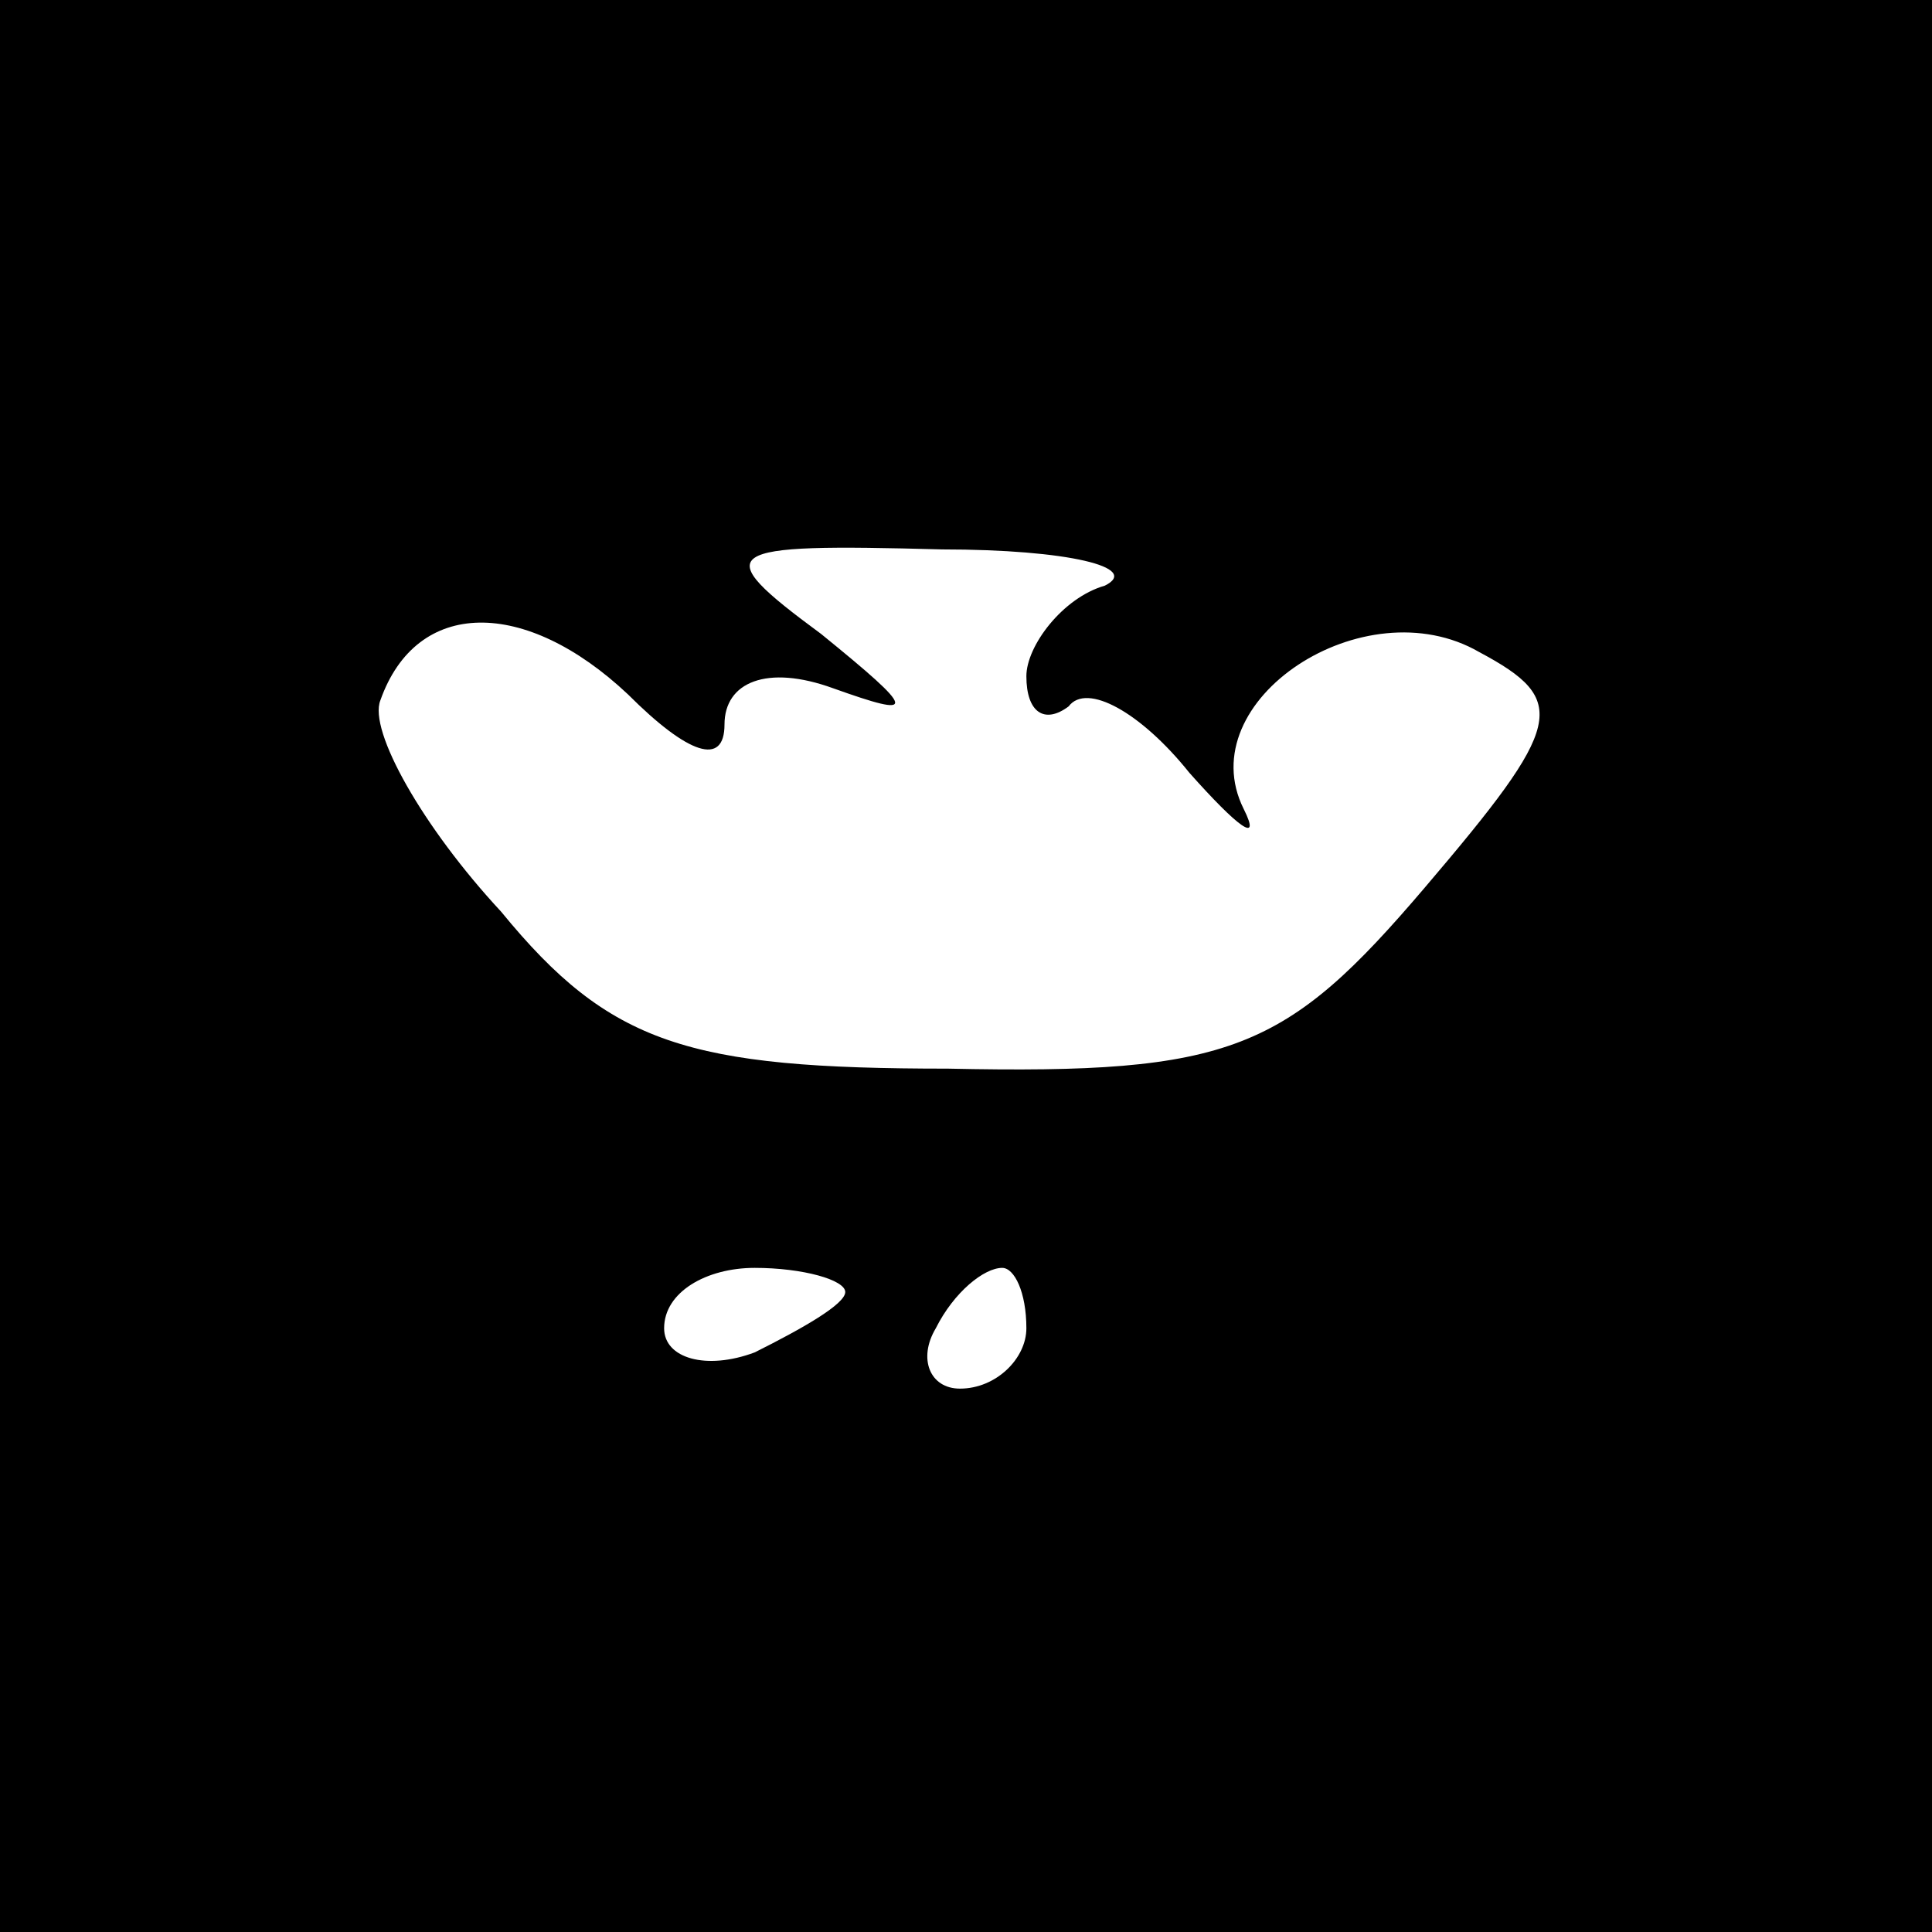
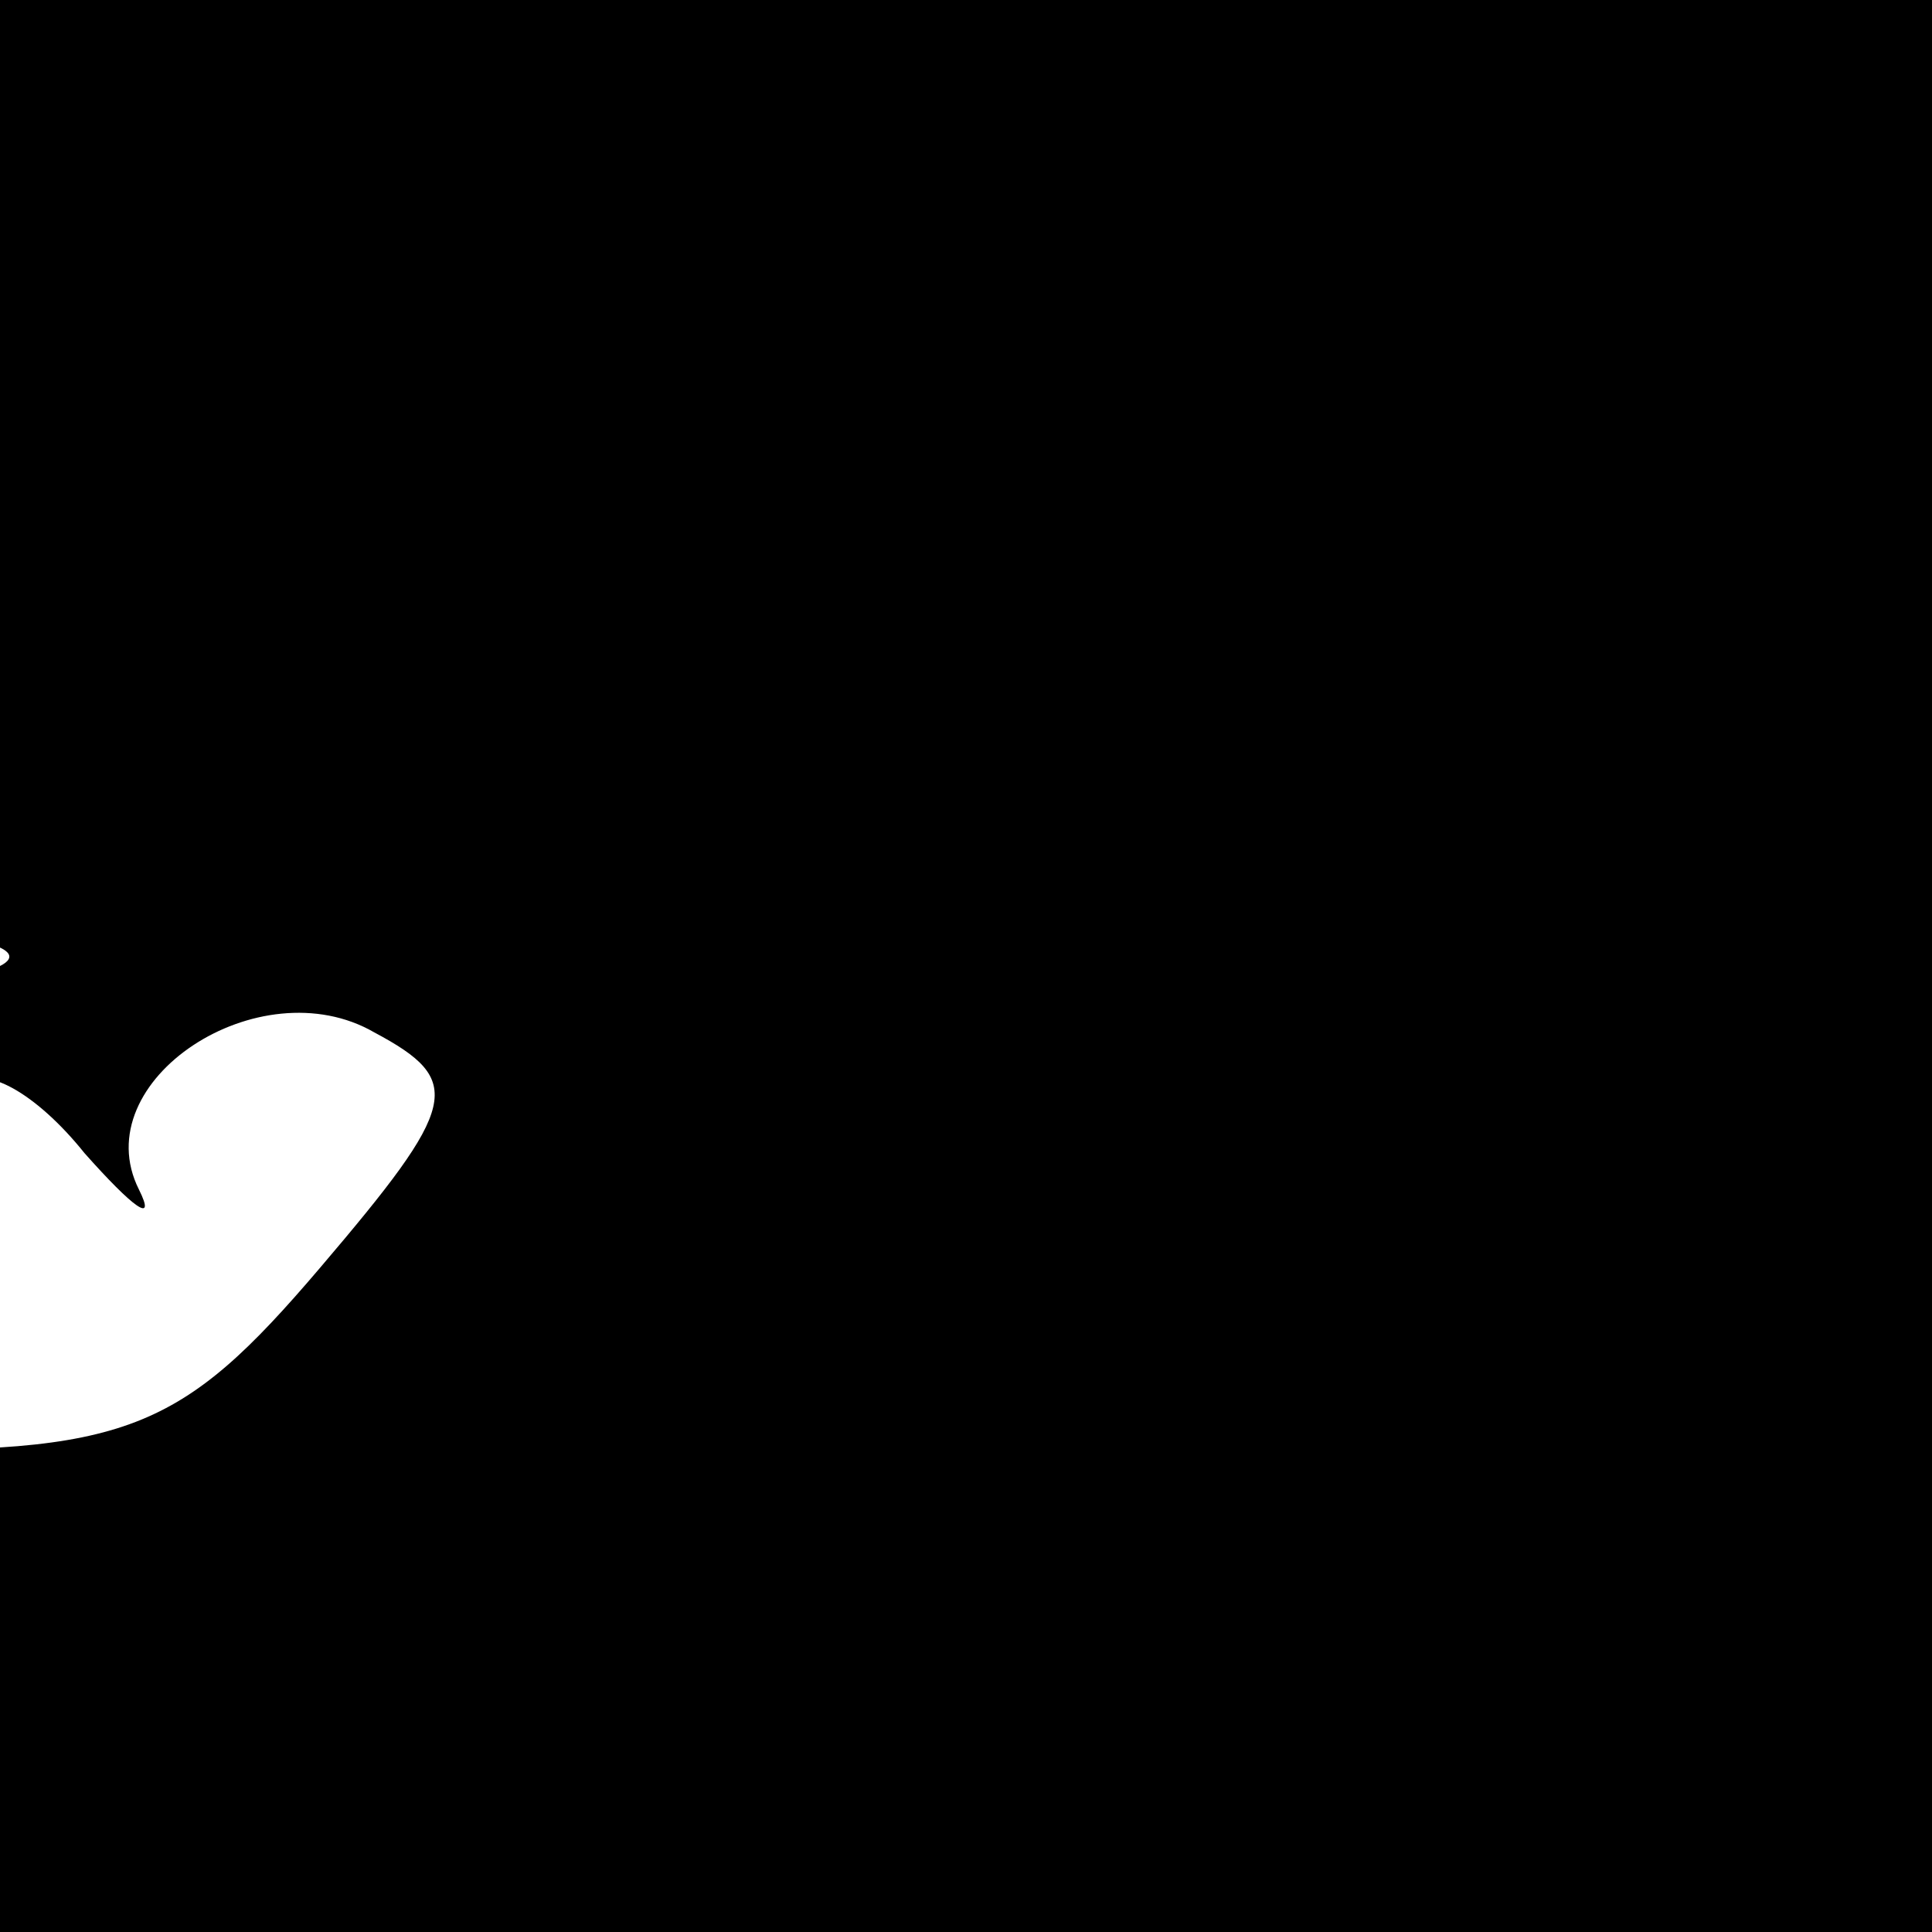
<svg xmlns="http://www.w3.org/2000/svg" version="1.0" width="32pt" height="32pt" viewBox="0 0 32 32" preserveAspectRatio="xMidYMid meet">
  <g transform="translate(0,32) scale(0.1,-0.1)" fill="#000000" stroke="none">
-     <path d="M0 160 l0 -160 160 0 160 0 0 160 0 160 -160 0 -160 0 0 -160z m183 63 c-7 -2 -13 -10 -13 -15 0 -6 3 -8 7 -5 3 4 12 -1 20 -11 8 -9 12 -12 9 -6 -9 18 20 37 39 26 15 -8 14 -12 -9 -39 -23 -27 -32 -31 -79 -30 -43 0 -56 4 -74 26 -13 14 -22 30 -20 35 6 17 24 17 41 1 10 -10 16 -12 16 -5 0 7 7 10 18 6 14 -5 14 -4 -2 9 -19 14 -17 15 20 14 21 0 33 -3 27 -6z m-43 -117 c0 -2 -7 -6 -15 -10 -8 -3 -15 -1 -15 4 0 6 7 10 15 10 8 0 15 -2 15 -4z m30 -6 c0 -5 -5 -10 -11 -10 -5 0 -7 5 -4 10 3 6 8 10 11 10 2 0 4 -4 4 -10z" />
+     <path d="M0 160 l0 -160 160 0 160 0 0 160 0 160 -160 0 -160 0 0 -160z c-7 -2 -13 -10 -13 -15 0 -6 3 -8 7 -5 3 4 12 -1 20 -11 8 -9 12 -12 9 -6 -9 18 20 37 39 26 15 -8 14 -12 -9 -39 -23 -27 -32 -31 -79 -30 -43 0 -56 4 -74 26 -13 14 -22 30 -20 35 6 17 24 17 41 1 10 -10 16 -12 16 -5 0 7 7 10 18 6 14 -5 14 -4 -2 9 -19 14 -17 15 20 14 21 0 33 -3 27 -6z m-43 -117 c0 -2 -7 -6 -15 -10 -8 -3 -15 -1 -15 4 0 6 7 10 15 10 8 0 15 -2 15 -4z m30 -6 c0 -5 -5 -10 -11 -10 -5 0 -7 5 -4 10 3 6 8 10 11 10 2 0 4 -4 4 -10z" />
  </g>
</svg>